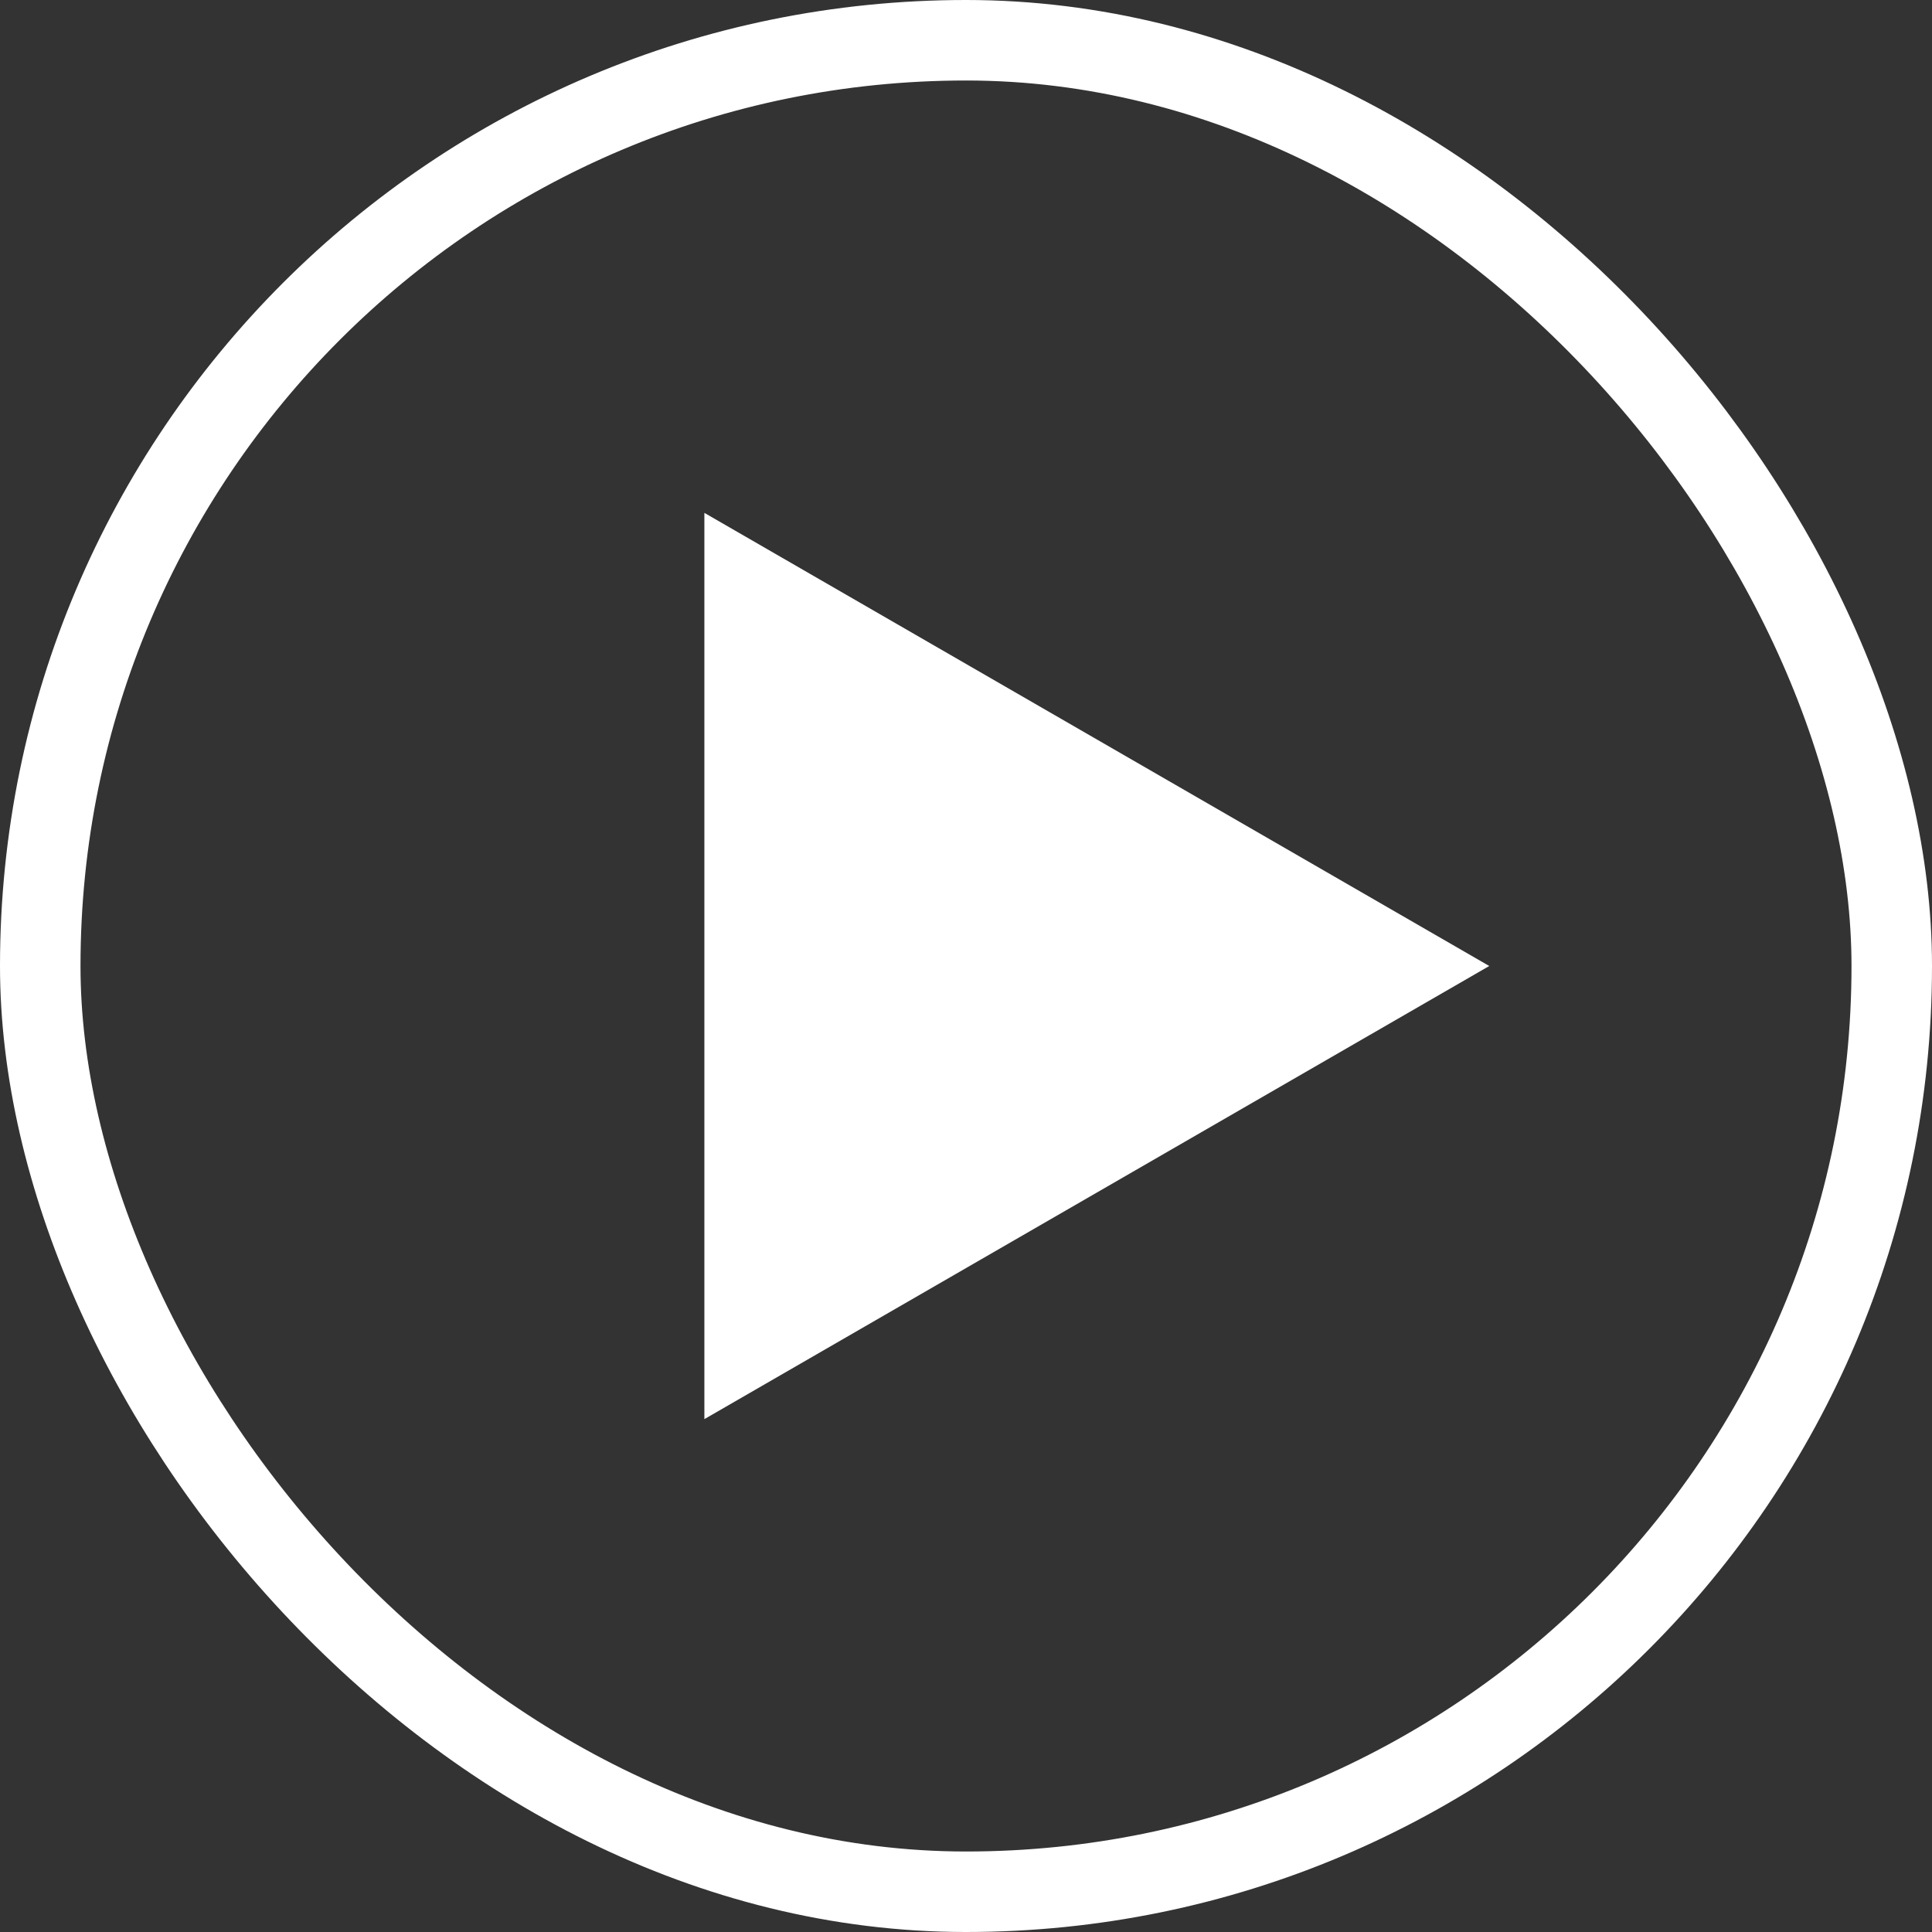
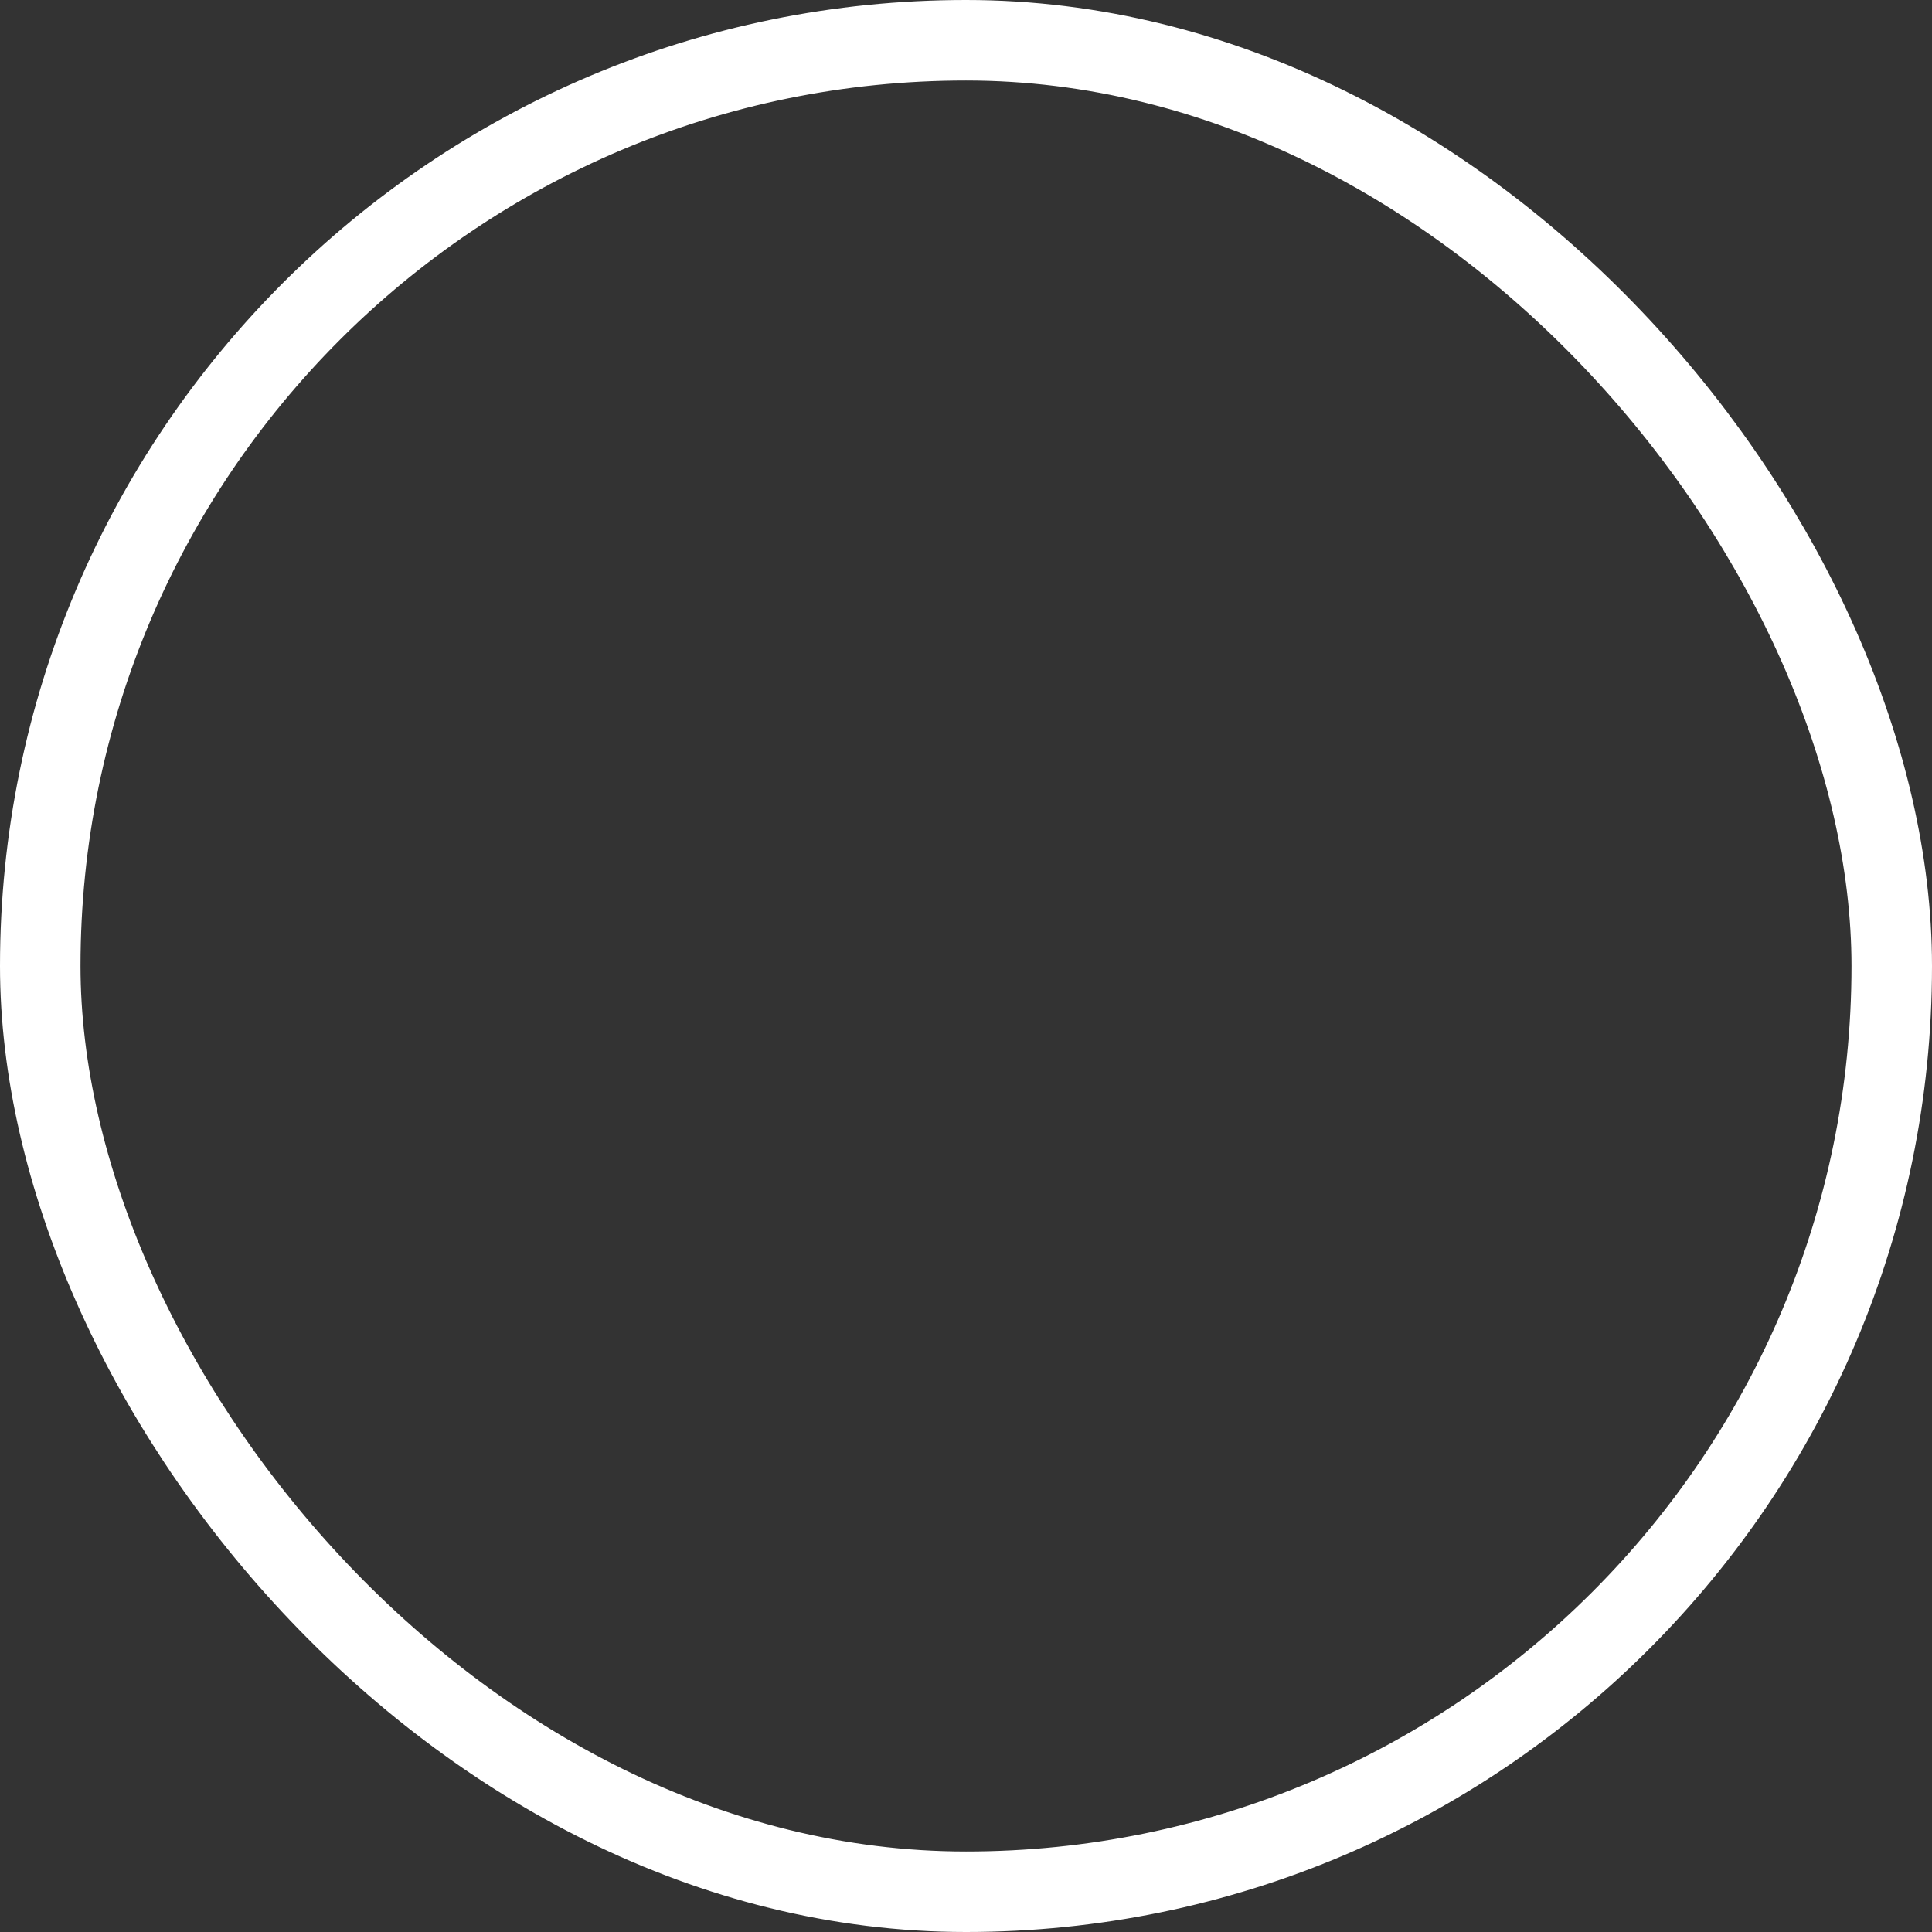
<svg xmlns="http://www.w3.org/2000/svg" width="24" height="24" viewBox="0 0 24 24" fill="none">
  <rect x="0" y="0" width="24" height="24" fill="#333333" stroke="none" />
  <rect x="0.5" y="0.5" width="23" height="23" rx="11.5" stroke="white" />
-   <path d="M18.5 12L8.75 17.629L8.75 6.371L18.5 12Z" fill="white" />
</svg>